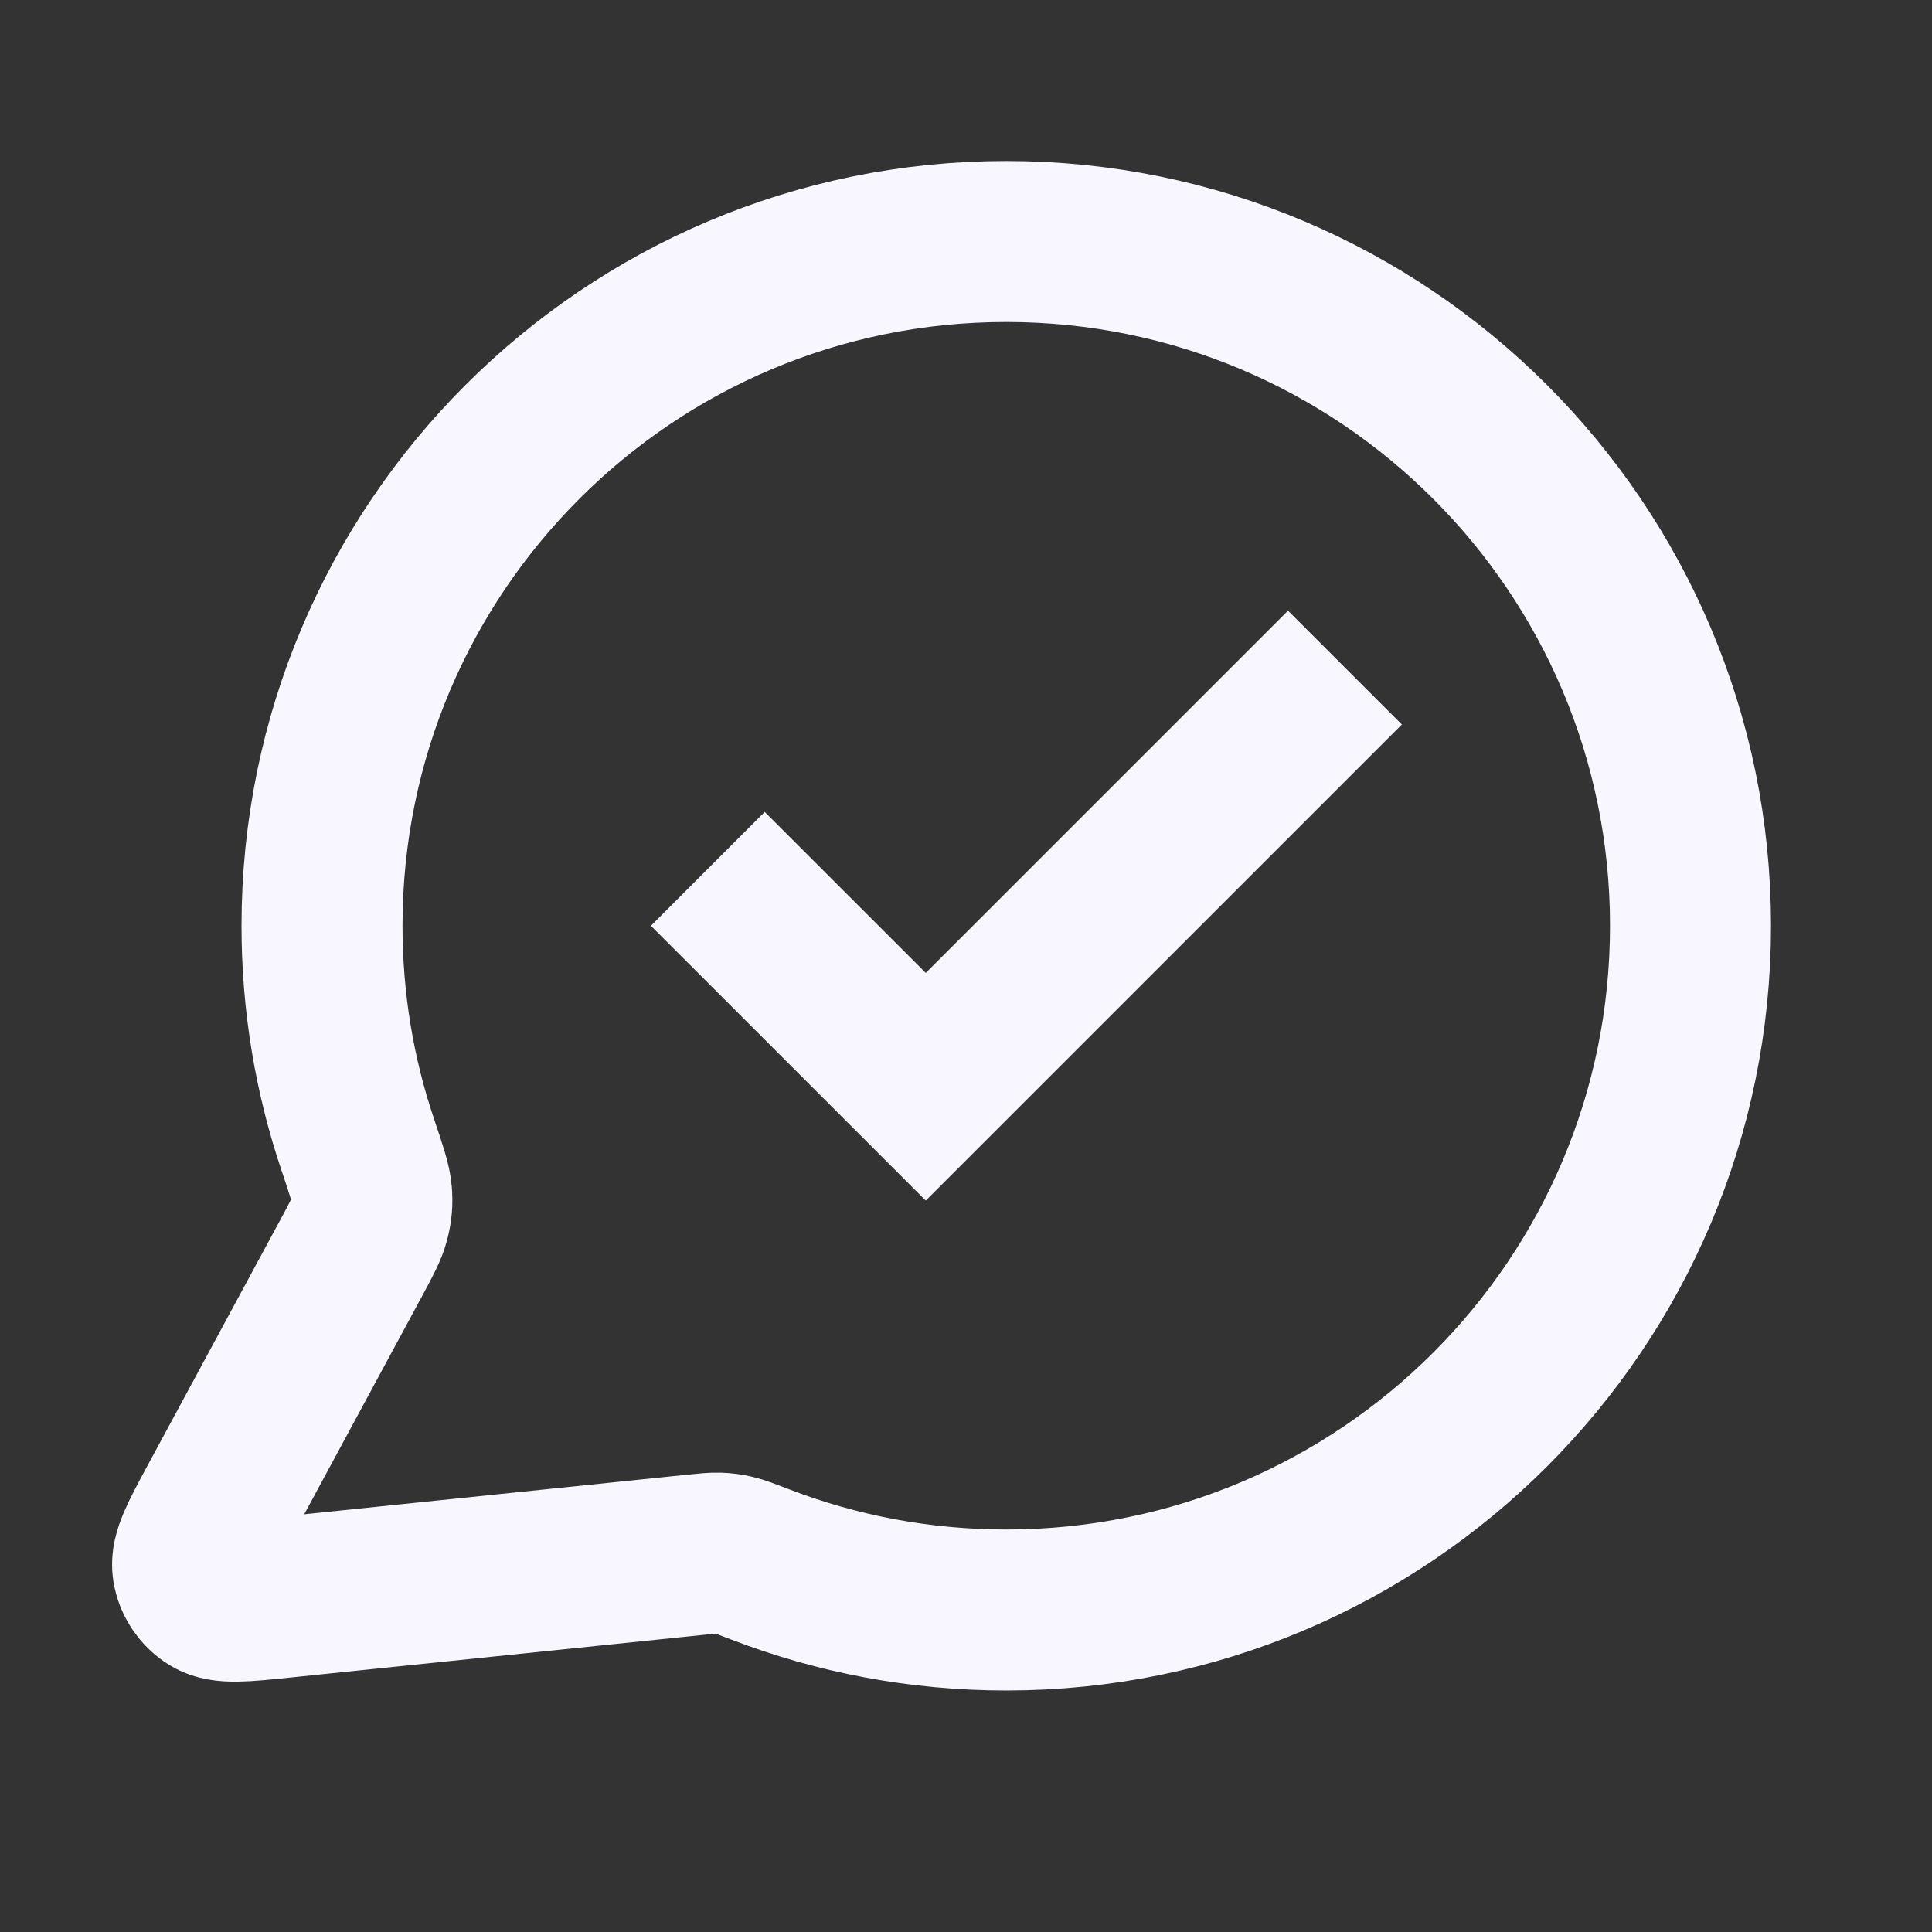
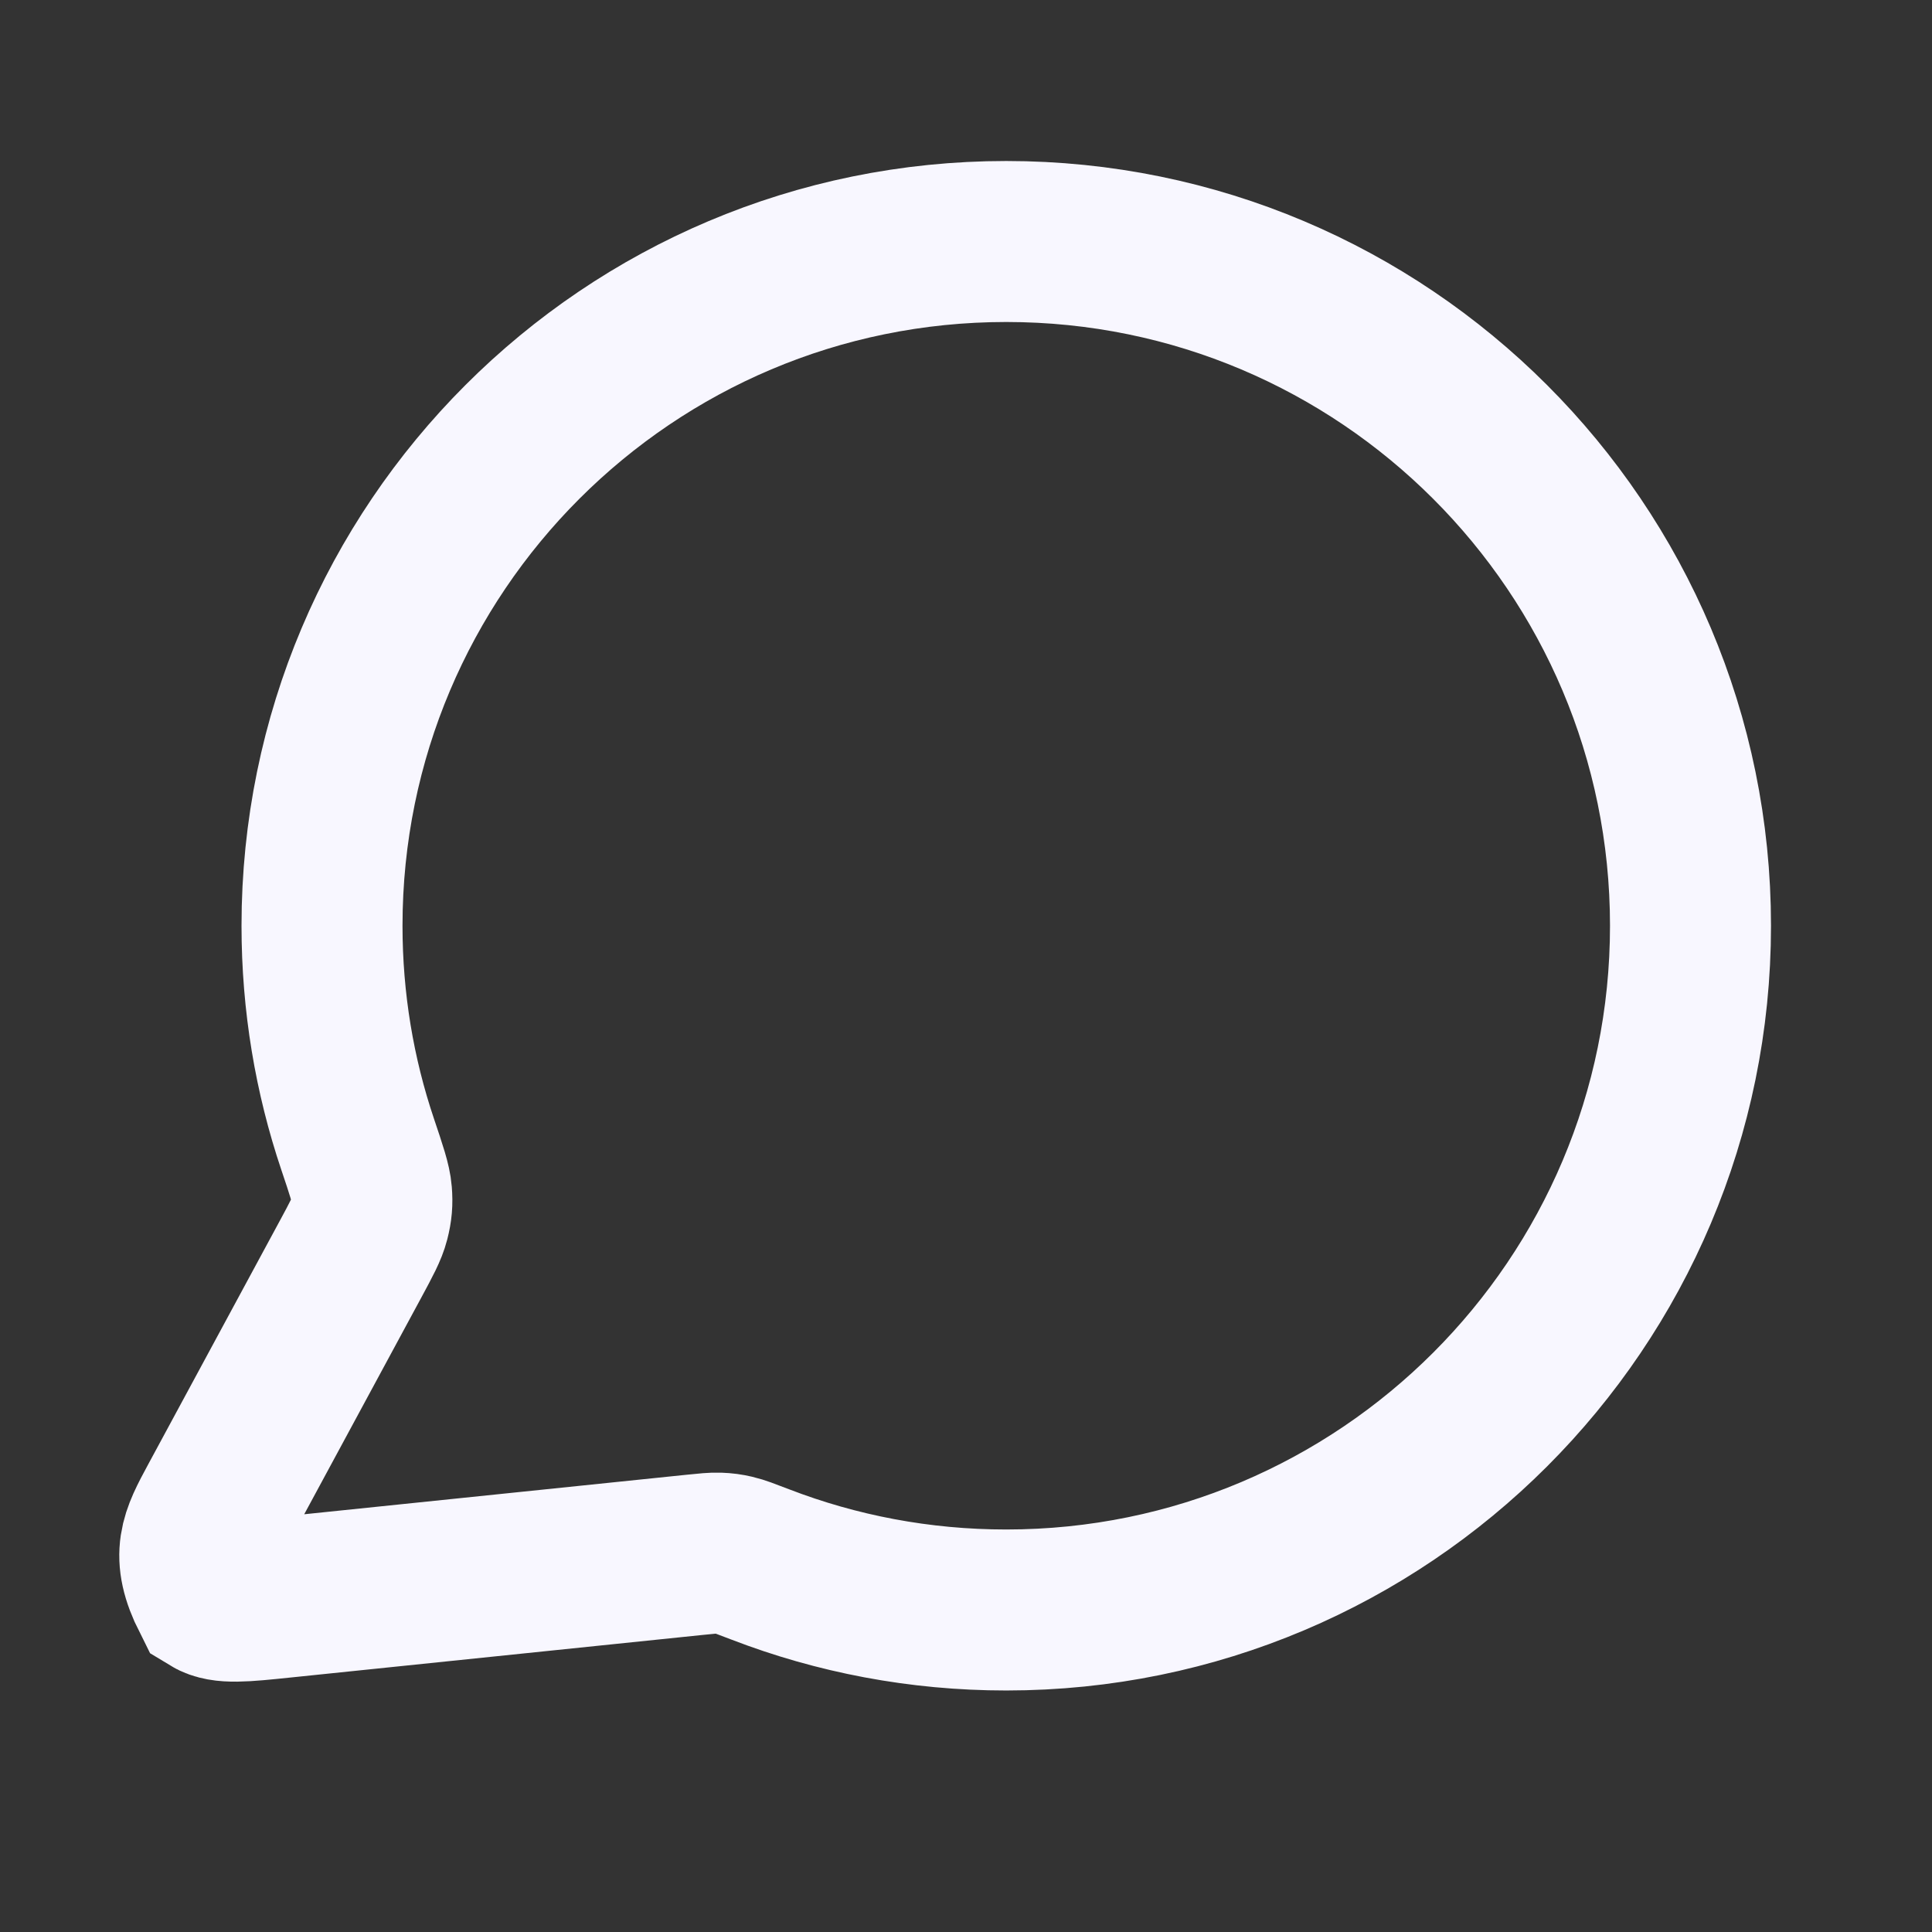
<svg xmlns="http://www.w3.org/2000/svg" width="64" height="64" viewBox="0 0 64 64" fill="none">
  <rect x="0" y="0" width="64" height="64" fill="#333333" stroke="none" />
-   <path d="M56 30.667C56 43.185 45.852 53.333 33.333 53.333C30.462 53.333 27.715 52.799 25.187 51.825C24.725 51.647 24.494 51.558 24.31 51.516C24.129 51.474 23.998 51.457 23.813 51.45C23.625 51.443 23.418 51.464 23.004 51.507L9.348 52.918C8.046 53.053 7.395 53.12 7.011 52.886C6.677 52.682 6.449 52.341 6.388 51.954C6.319 51.51 6.63 50.934 7.252 49.782L11.614 41.709C11.973 41.044 12.152 40.712 12.234 40.392C12.314 40.076 12.334 39.849 12.308 39.524C12.282 39.195 12.137 38.767 11.849 37.911C11.082 35.636 10.667 33.2 10.667 30.667C10.667 18.148 20.815 8 33.333 8C45.852 8 56 18.148 56 30.667Z" stroke="#F8F7FF" stroke-width="5.333" stroke-linecap="square" />
-   <path d="M25.333 30.667L30.667 36L42.667 24" stroke="#F8F7FF" stroke-width="5.333" stroke-linecap="square" />
+   <path d="M56 30.667C56 43.185 45.852 53.333 33.333 53.333C30.462 53.333 27.715 52.799 25.187 51.825C24.725 51.647 24.494 51.558 24.31 51.516C24.129 51.474 23.998 51.457 23.813 51.45C23.625 51.443 23.418 51.464 23.004 51.507L9.348 52.918C8.046 53.053 7.395 53.12 7.011 52.886C6.319 51.51 6.63 50.934 7.252 49.782L11.614 41.709C11.973 41.044 12.152 40.712 12.234 40.392C12.314 40.076 12.334 39.849 12.308 39.524C12.282 39.195 12.137 38.767 11.849 37.911C11.082 35.636 10.667 33.2 10.667 30.667C10.667 18.148 20.815 8 33.333 8C45.852 8 56 18.148 56 30.667Z" stroke="#F8F7FF" stroke-width="5.333" stroke-linecap="square" />
</svg>